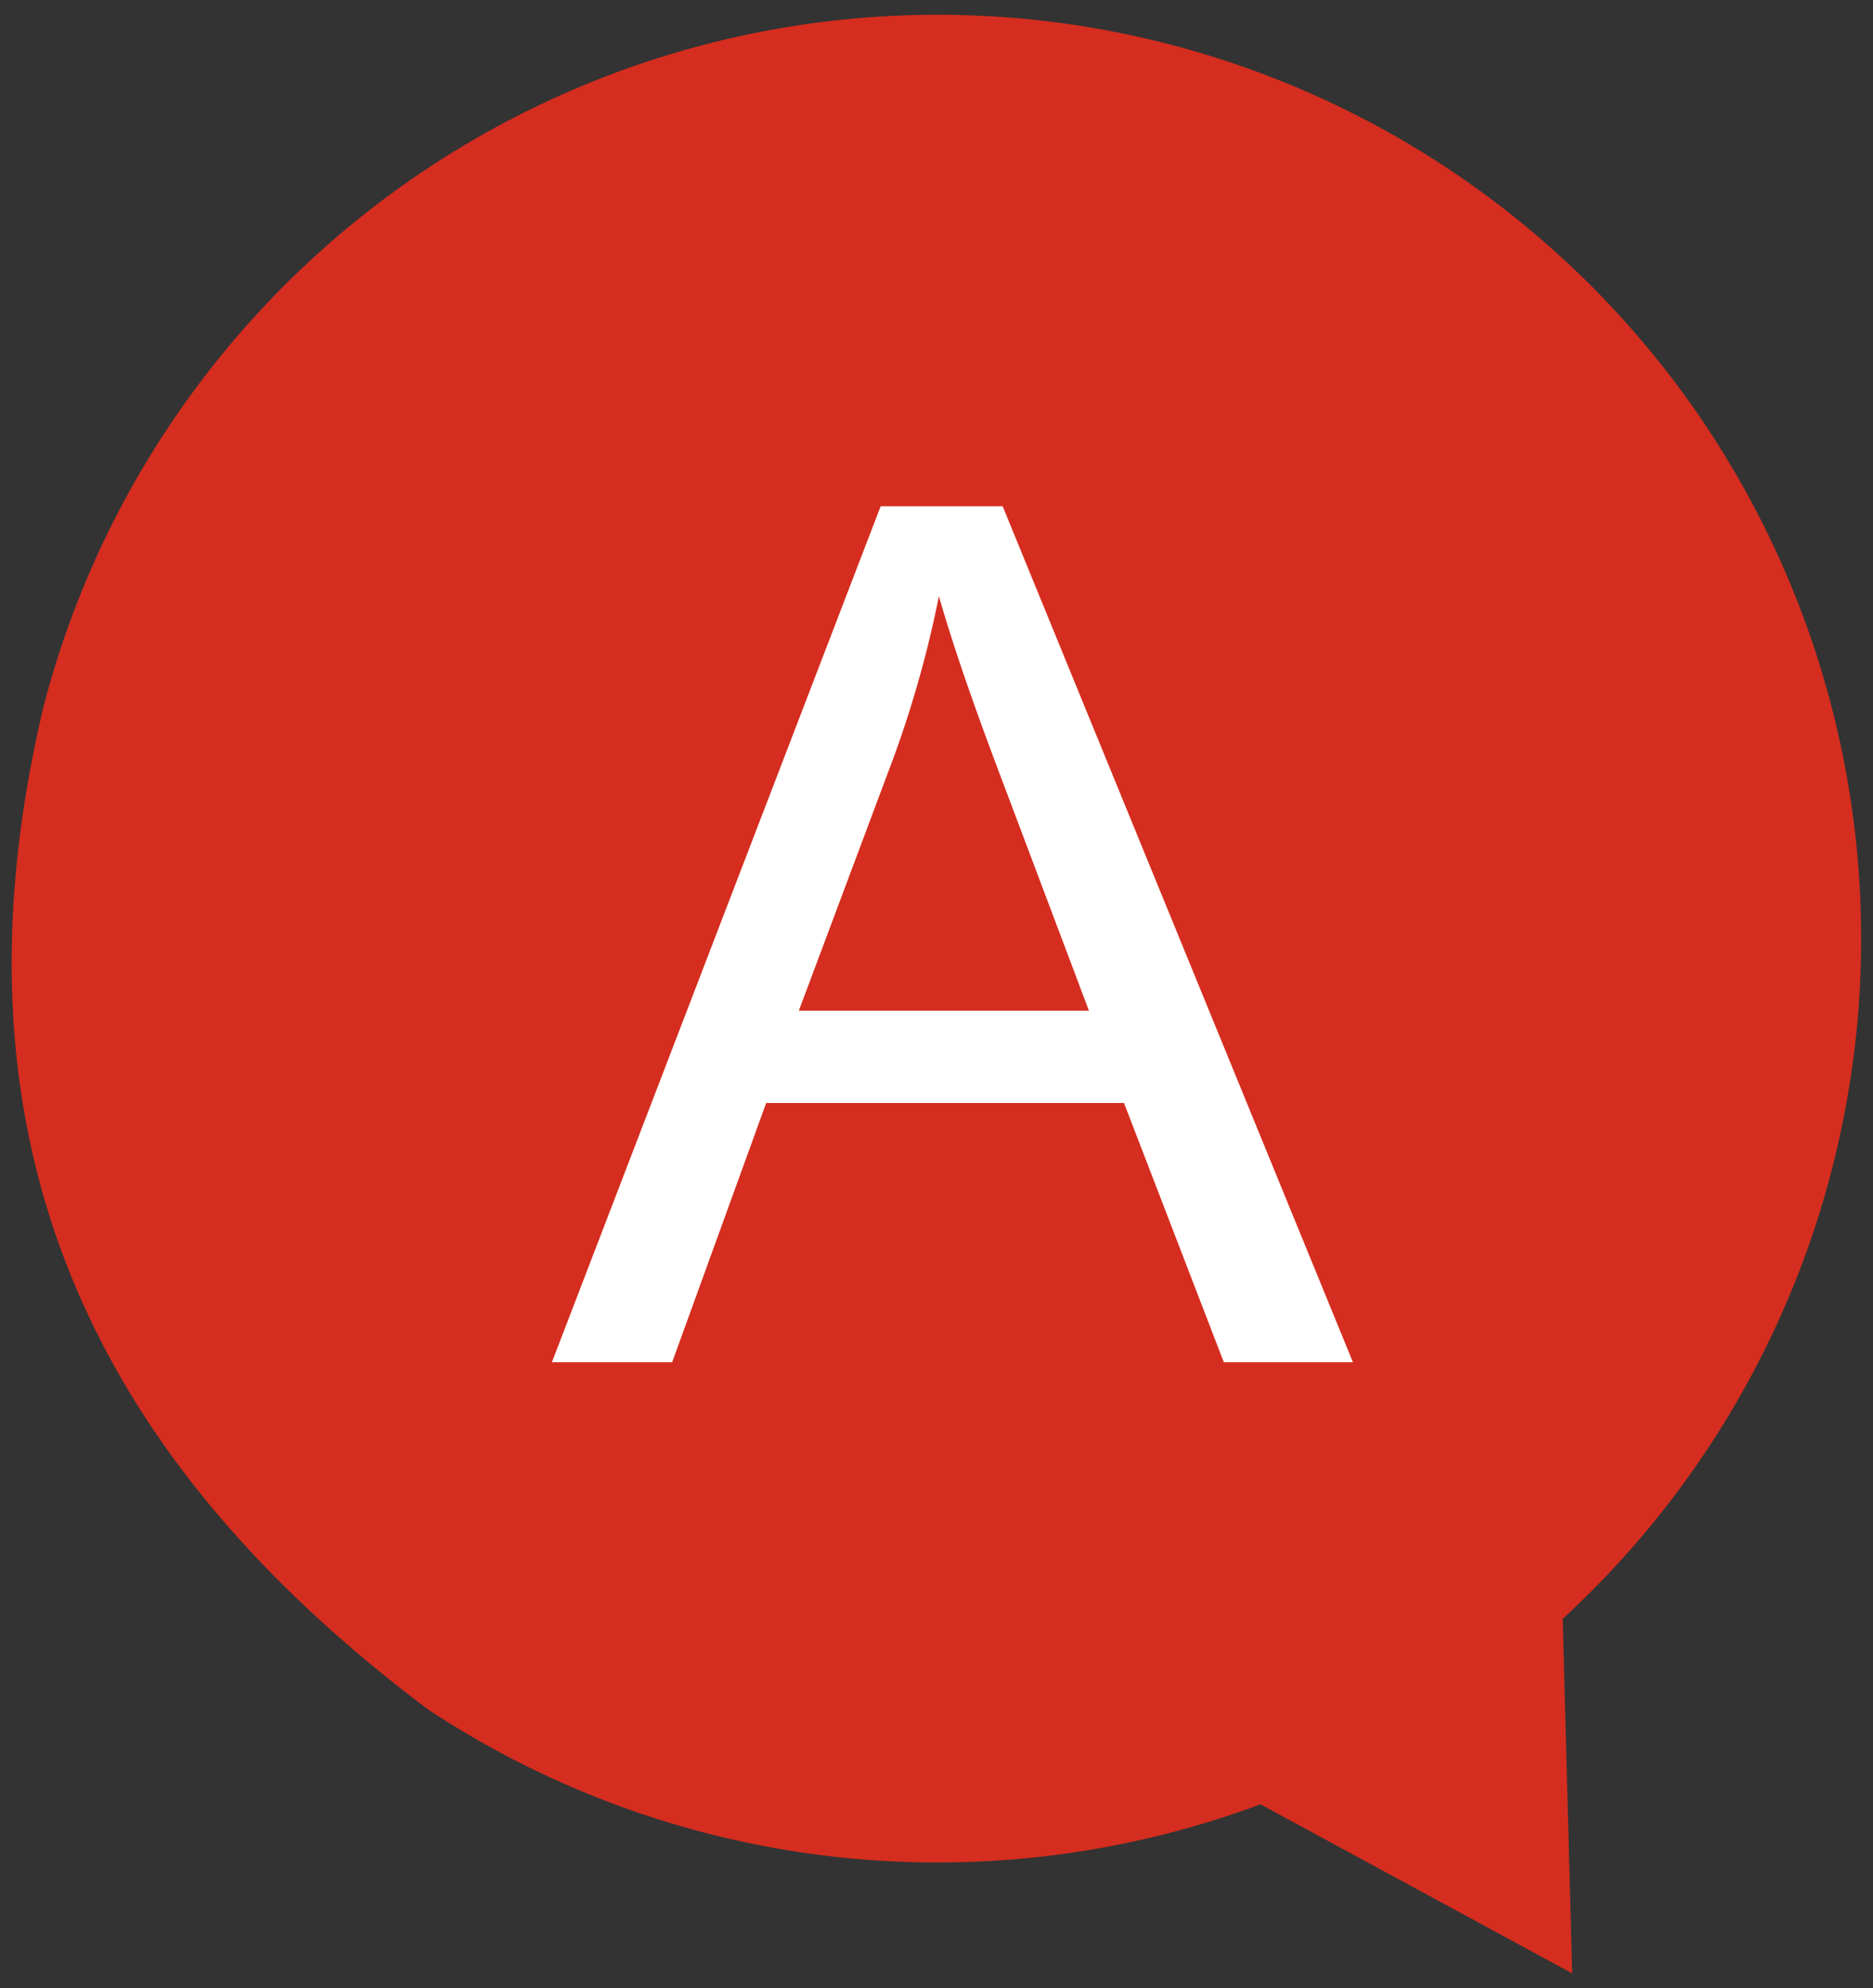
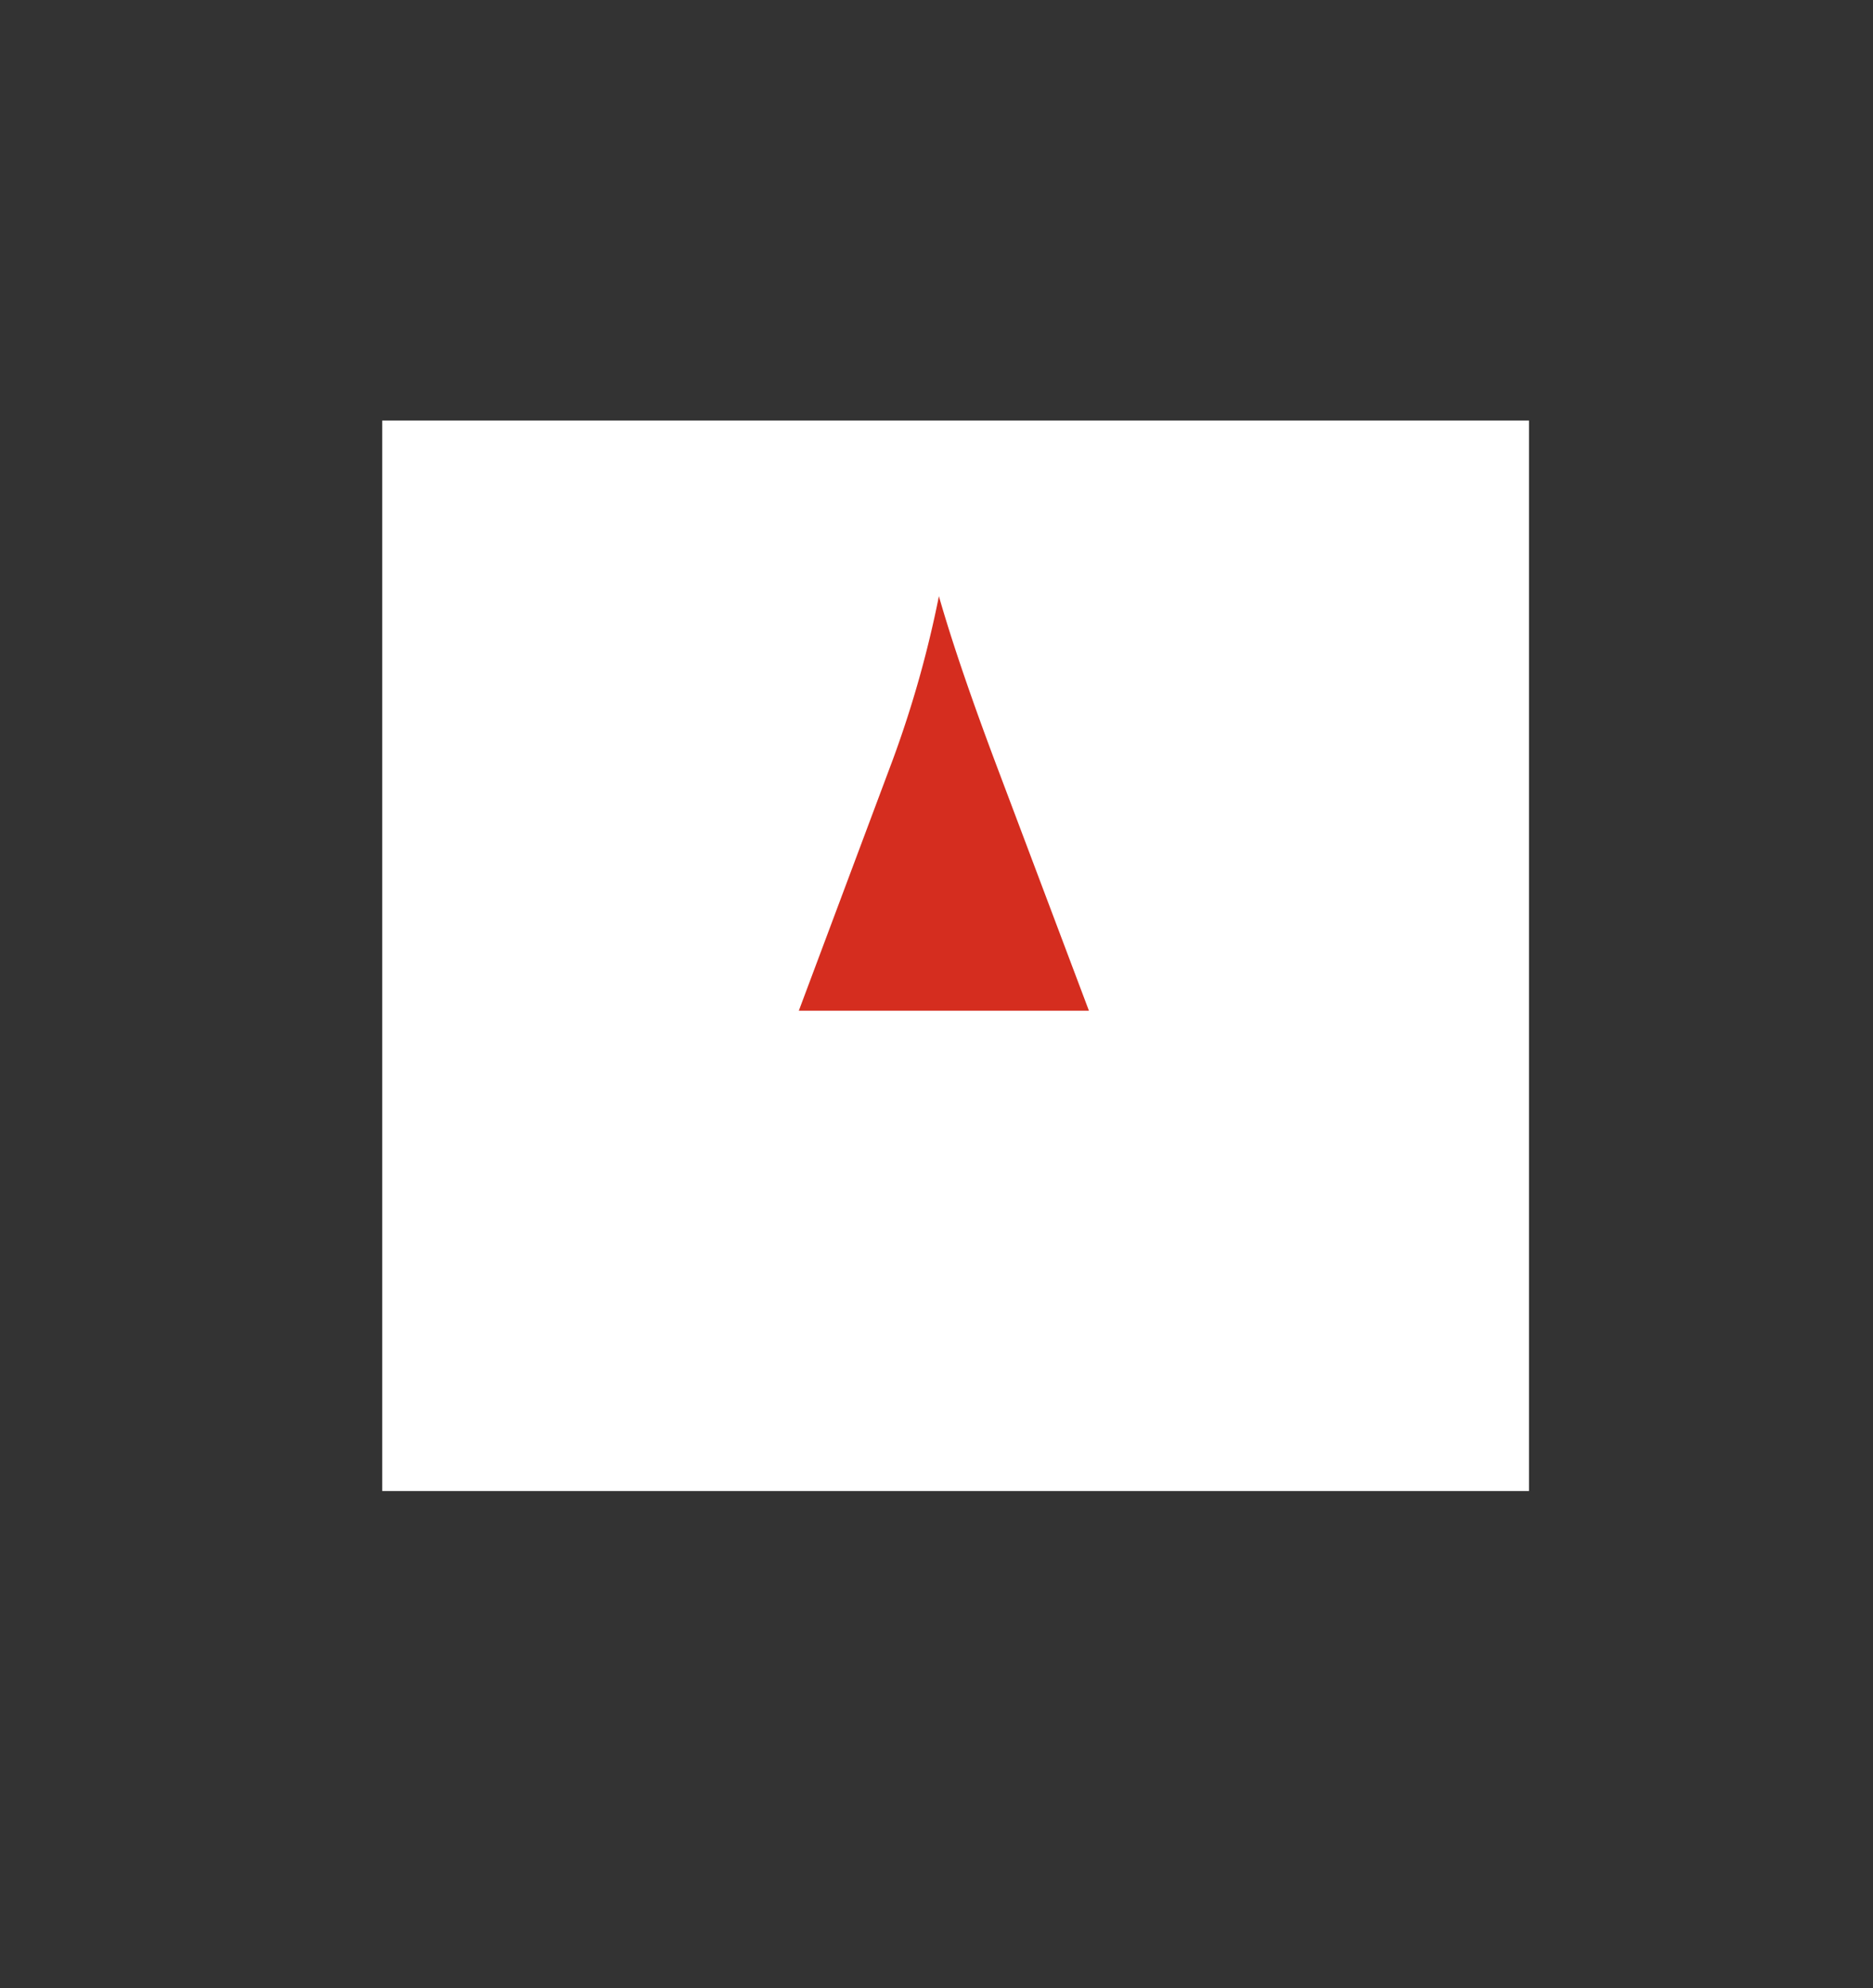
<svg xmlns="http://www.w3.org/2000/svg" width="49" height="52" viewBox="0 0 49 52">
  <rect x="0" y="0" width="49" height="52" fill="#333333" stroke="none" />
  <defs>
    <style>.a{fill:none;}.b{fill:#fff;}.c{fill:#d52d1f;}</style>
  </defs>
  <g transform="translate(-163 -4332)">
-     <rect class="a" width="49" height="52" transform="translate(163 4332)" />
    <rect class="b" width="30" height="28" transform="translate(173 4343)" />
    <g transform="translate(10384.07 16704.922)">
-       <path class="c" d="M289.849,11.531a24.163,24.163,0,0,0-43.991,6.587c-2.62,11.07,1.032,19.444,10.085,26.225A24.2,24.2,0,0,0,277.7,46.81l8.154,4.422-.248-9.273a24.171,24.171,0,0,0,4.241-30.428M276.74,35.246l-2.611-6.78h-9.361l-2.459,6.78h-3.146l8.6-22.388h3.192l9.163,22.388Z" transform="translate(-10465.794 -12372.538)" />
      <path class="c" d="M375.911,97.265a28.539,28.539,0,0,1-1.206,4.276l-2.459,6.567h7.59l-2.337-6.2q-1.069-2.825-1.588-4.642" transform="translate(-10572.418 -12454.593)" />
    </g>
  </g>
</svg>